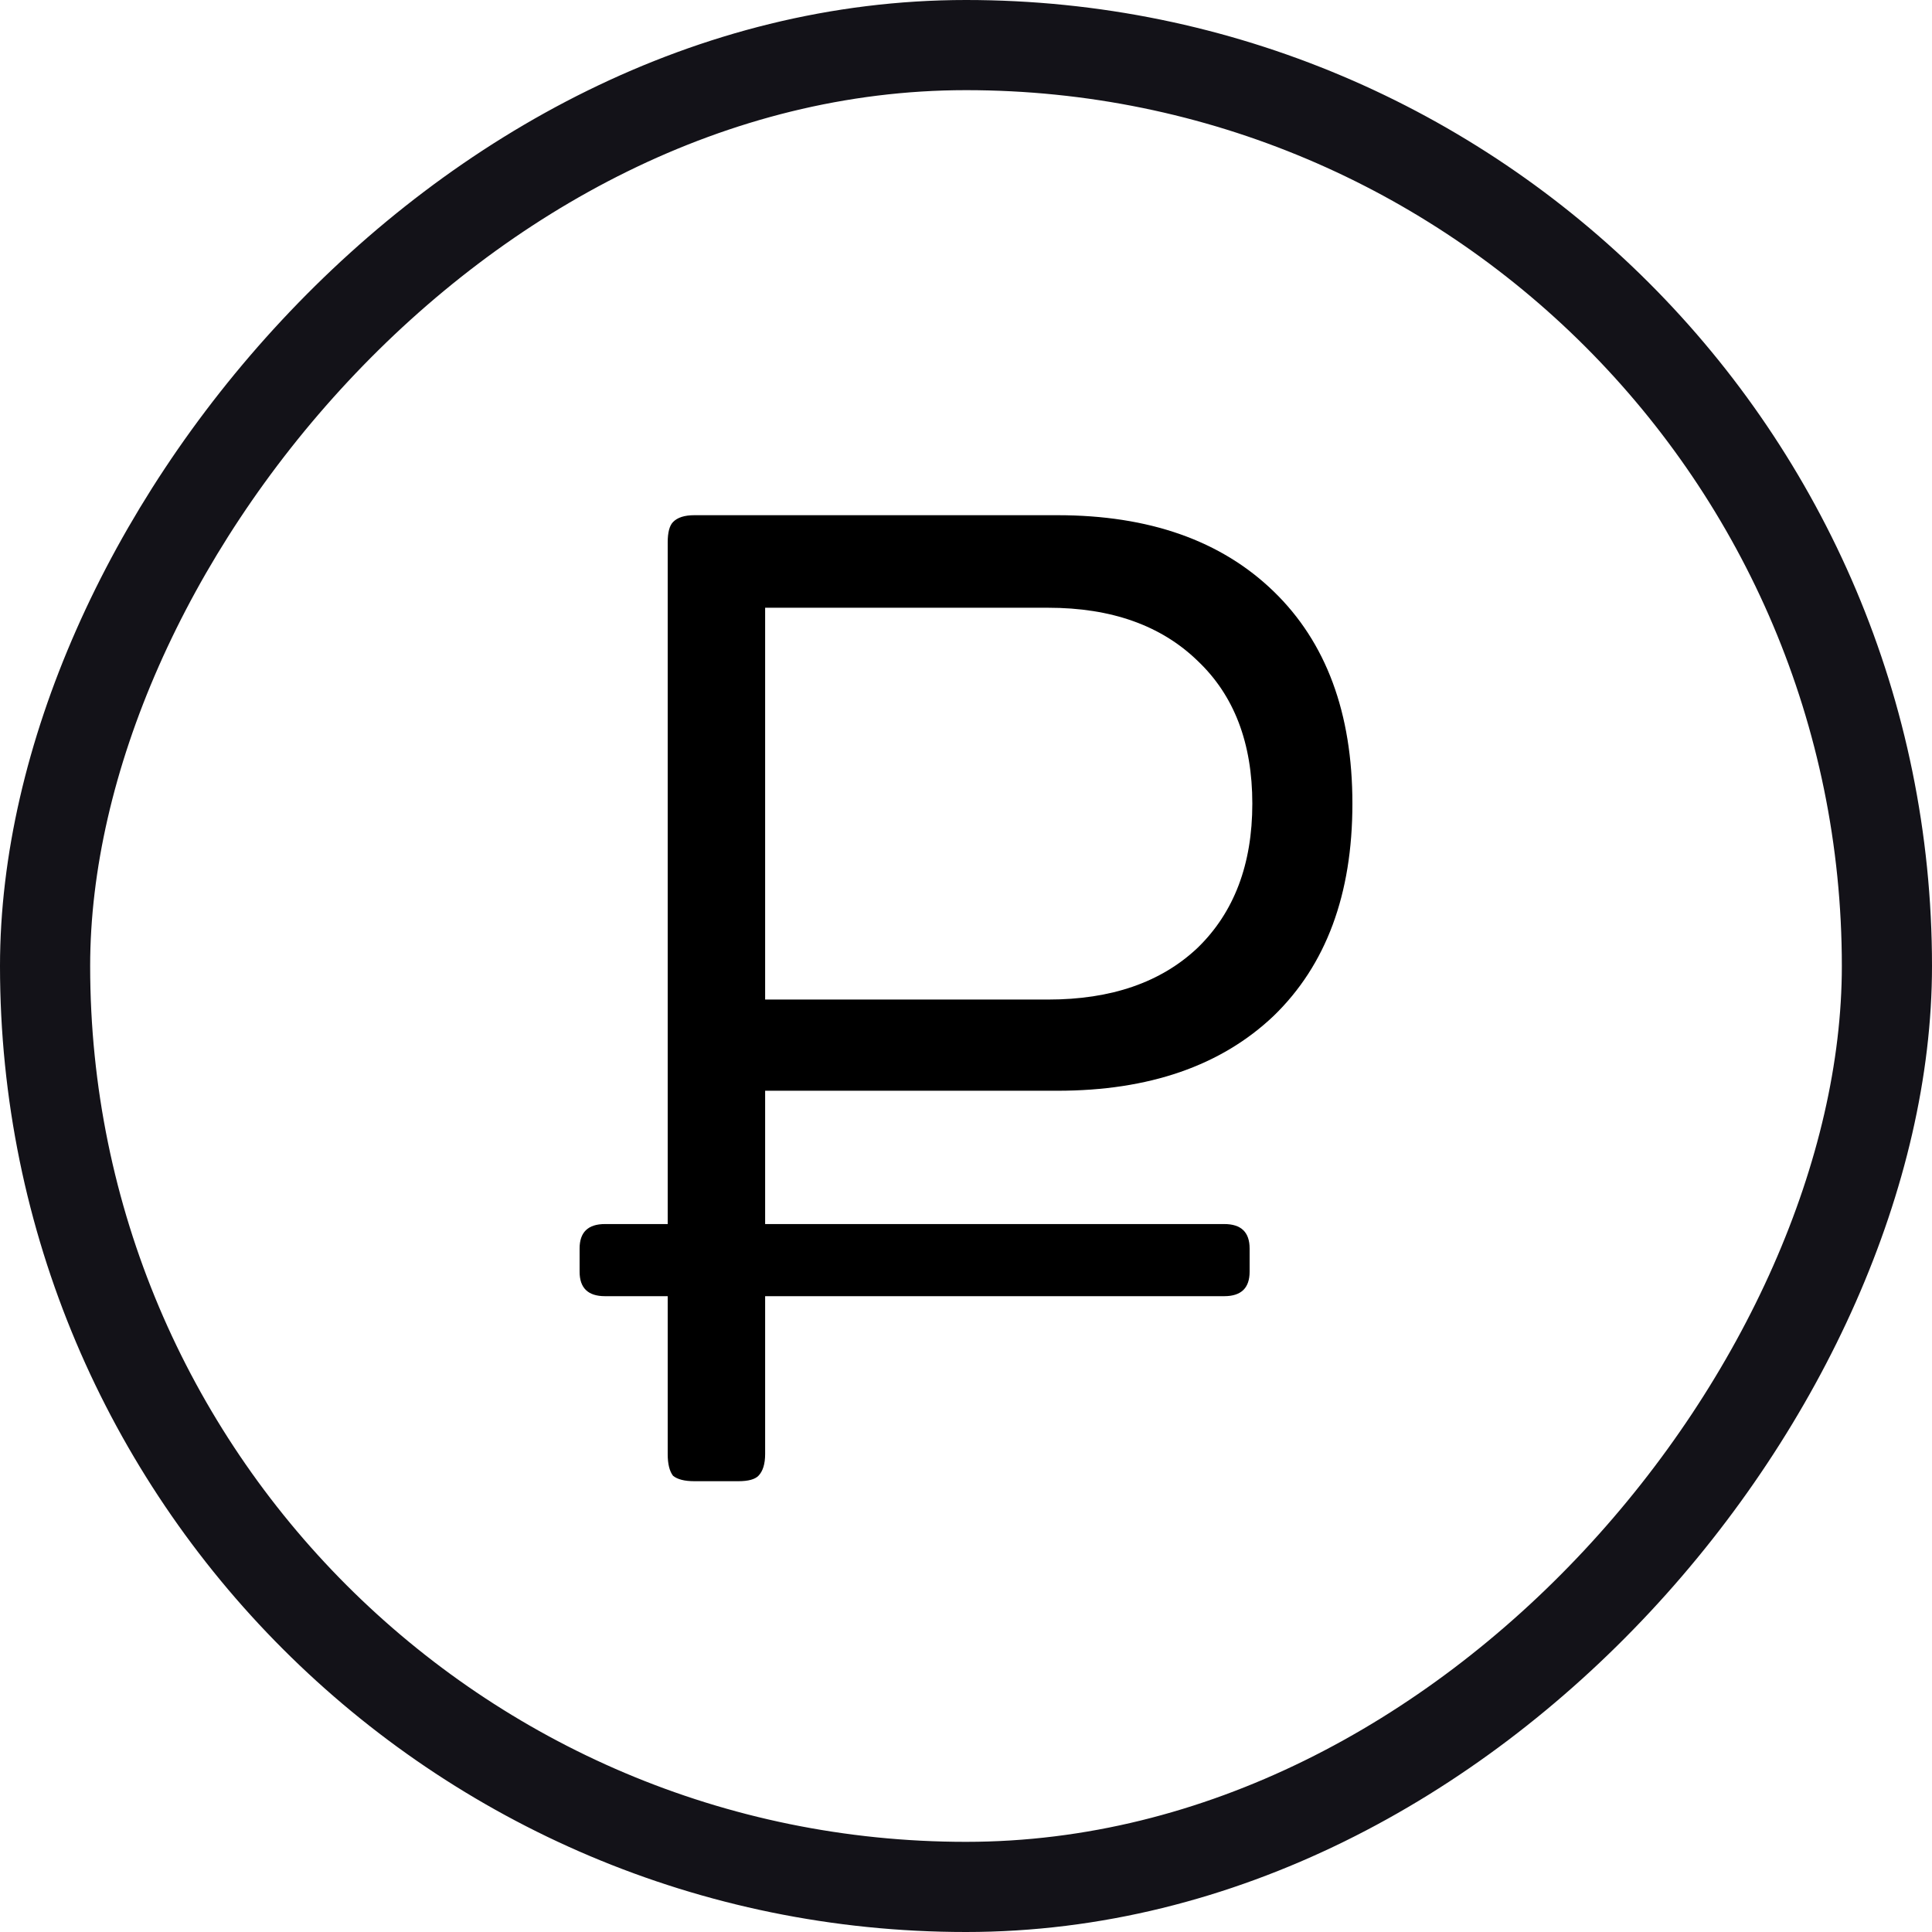
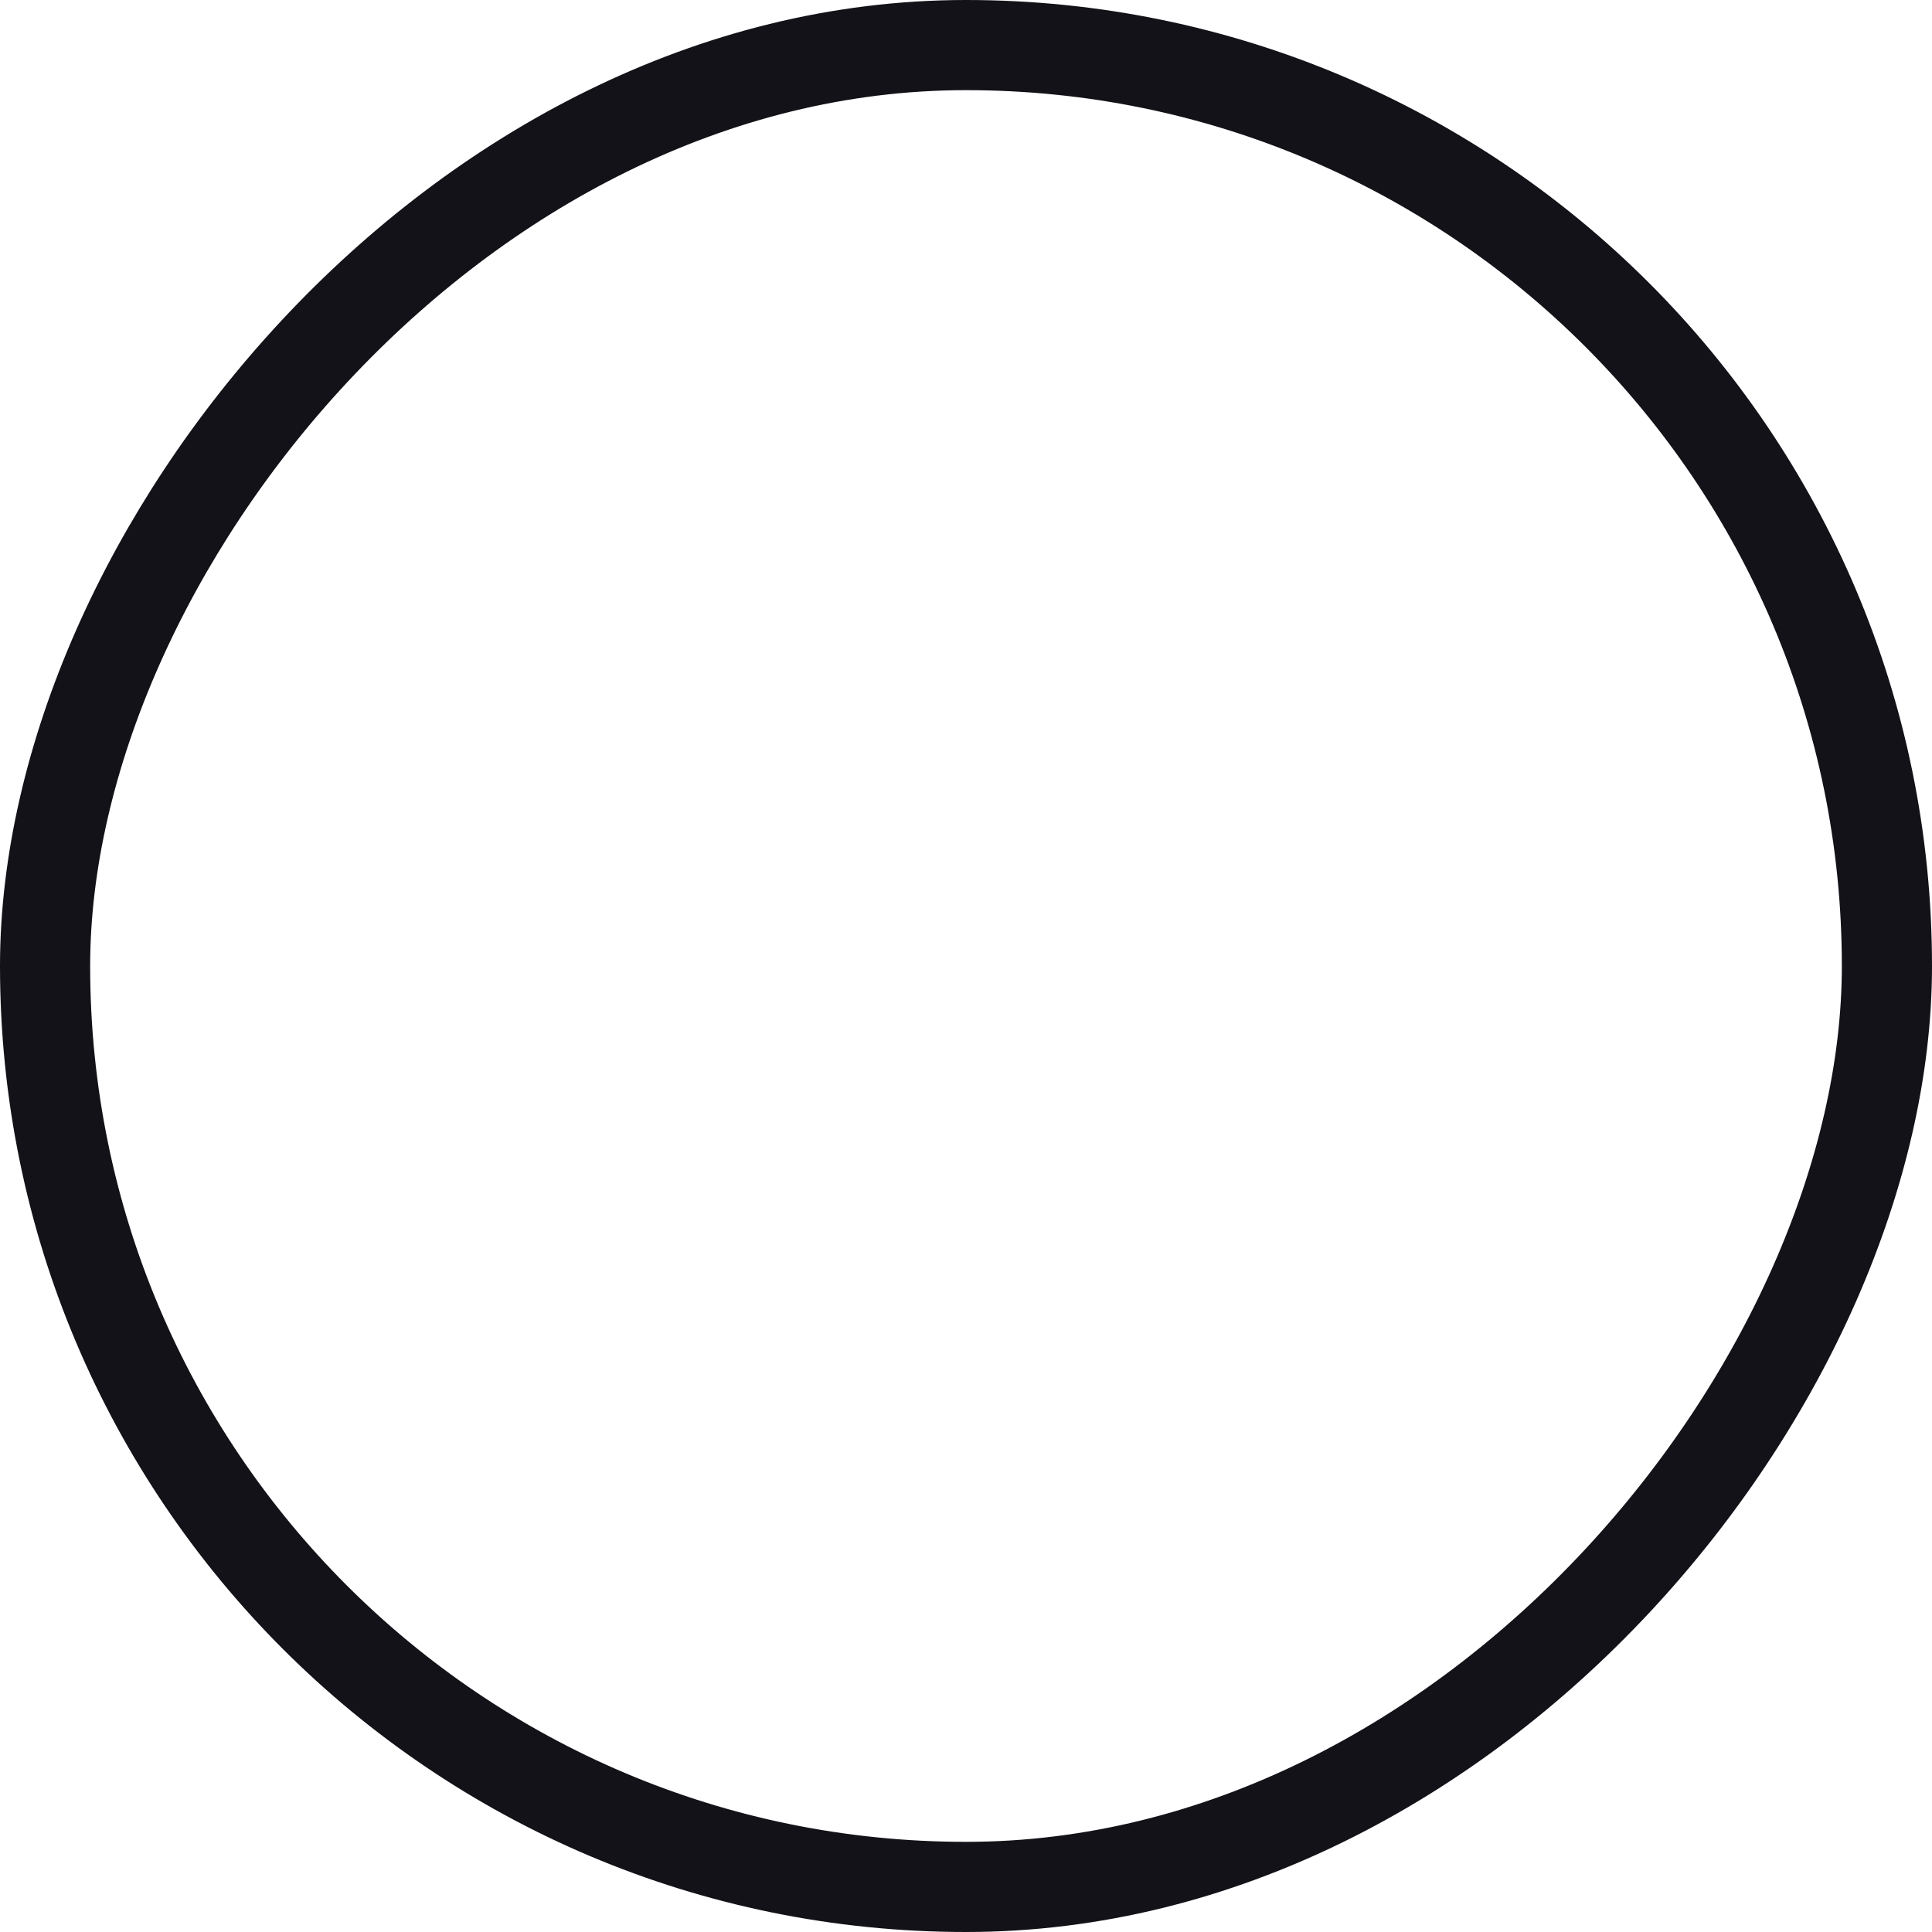
<svg xmlns="http://www.w3.org/2000/svg" width="30" height="30" viewBox="0 0 30 30" fill="none">
-   <path d="M11.881 19.007H19.01C19.273 19.007 19.404 19.134 19.404 19.387V19.747C19.404 20 19.273 20.127 19.01 20.127H11.881V22.578C11.881 22.732 11.846 22.845 11.777 22.916C11.722 22.972 11.618 23 11.466 23H10.782C10.63 23 10.52 22.972 10.451 22.916C10.396 22.845 10.368 22.732 10.368 22.578V20.127H9.394C9.131 20.127 9 20 9 19.747V19.387C9 19.134 9.131 19.007 9.394 19.007H10.368V8.423C10.368 8.268 10.396 8.162 10.451 8.106C10.52 8.035 10.63 8 10.782 8H16.42C17.843 8 18.962 8.394 19.777 9.183C20.592 9.972 21 11.07 21 12.479C21 13.887 20.592 14.986 19.777 15.775C18.962 16.549 17.843 16.937 16.42 16.937H11.881V19.007ZM11.881 15.521H16.275C17.256 15.521 18.029 15.254 18.596 14.718C19.162 14.169 19.446 13.422 19.446 12.479C19.446 11.535 19.162 10.796 18.596 10.261C18.029 9.711 17.256 9.437 16.275 9.437H11.881V15.521Z" fill="black" />
  <rect x="0.7" y="-0.7" width="28.6" height="28.6" rx="14.3" transform="matrix(1 -8.74228e-08 -8.74228e-08 -1 -6.1196e-08 28.6)" stroke="#131218" stroke-width="1.4" />
</svg>